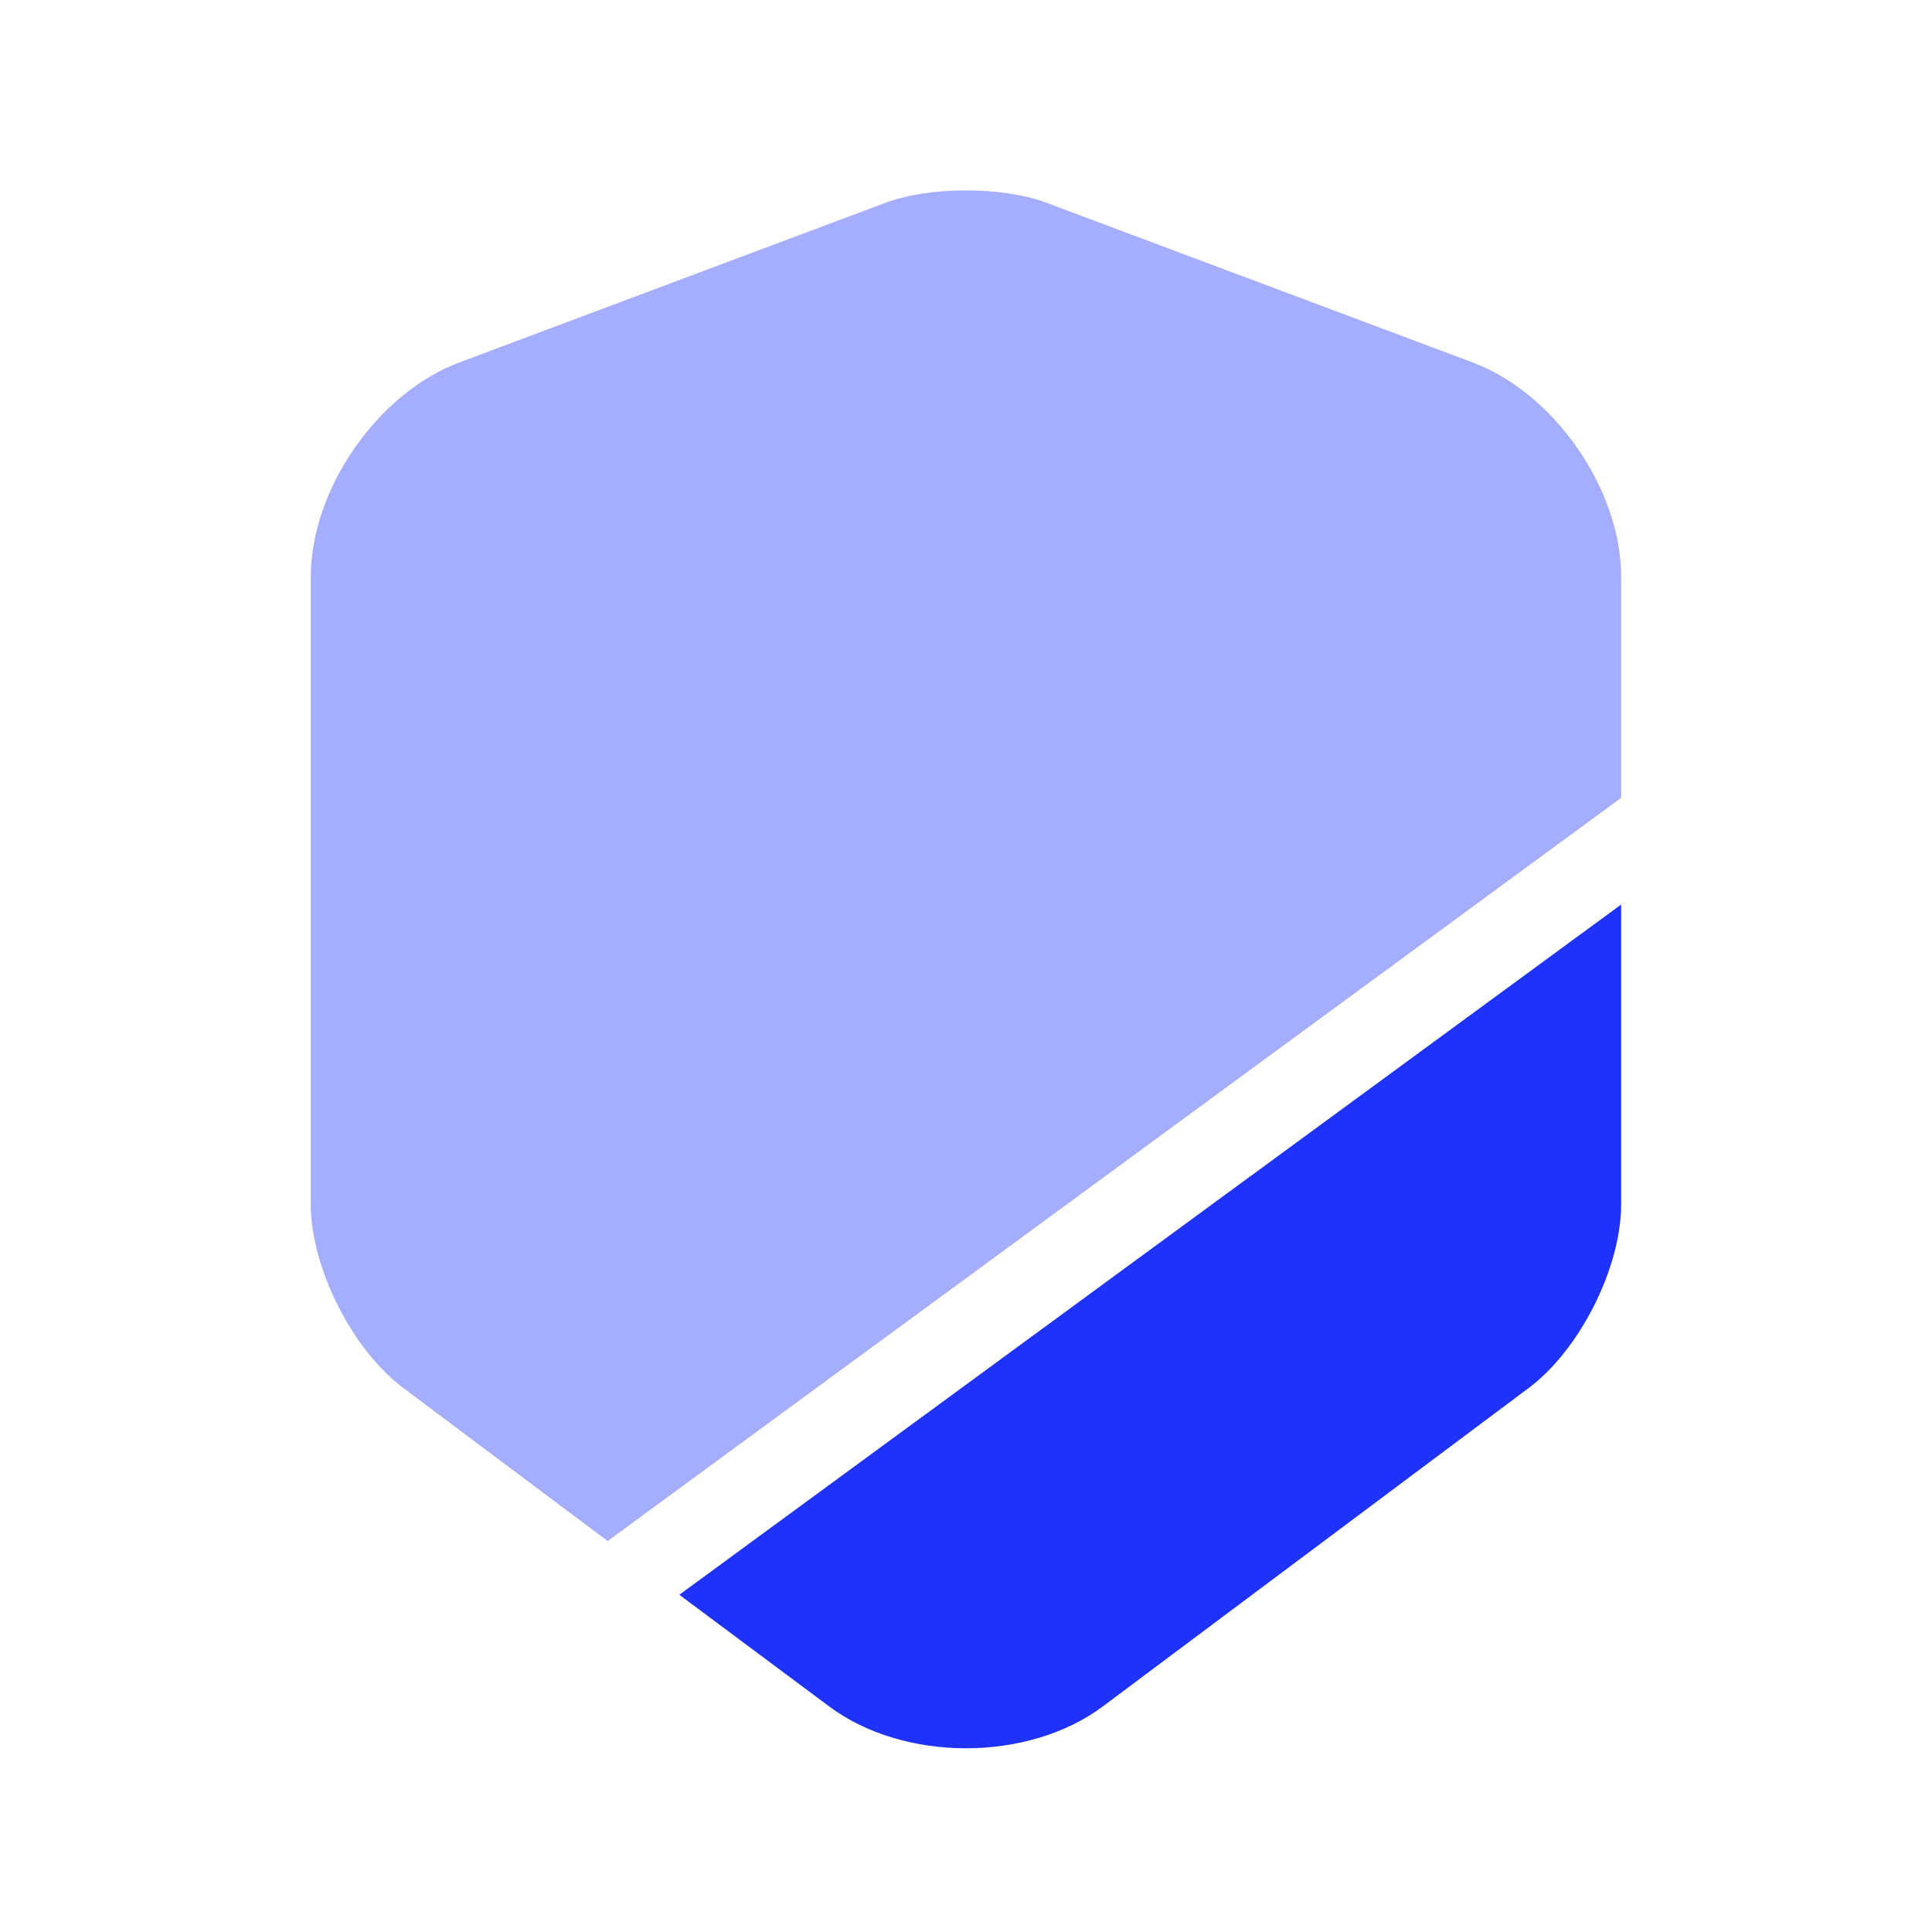
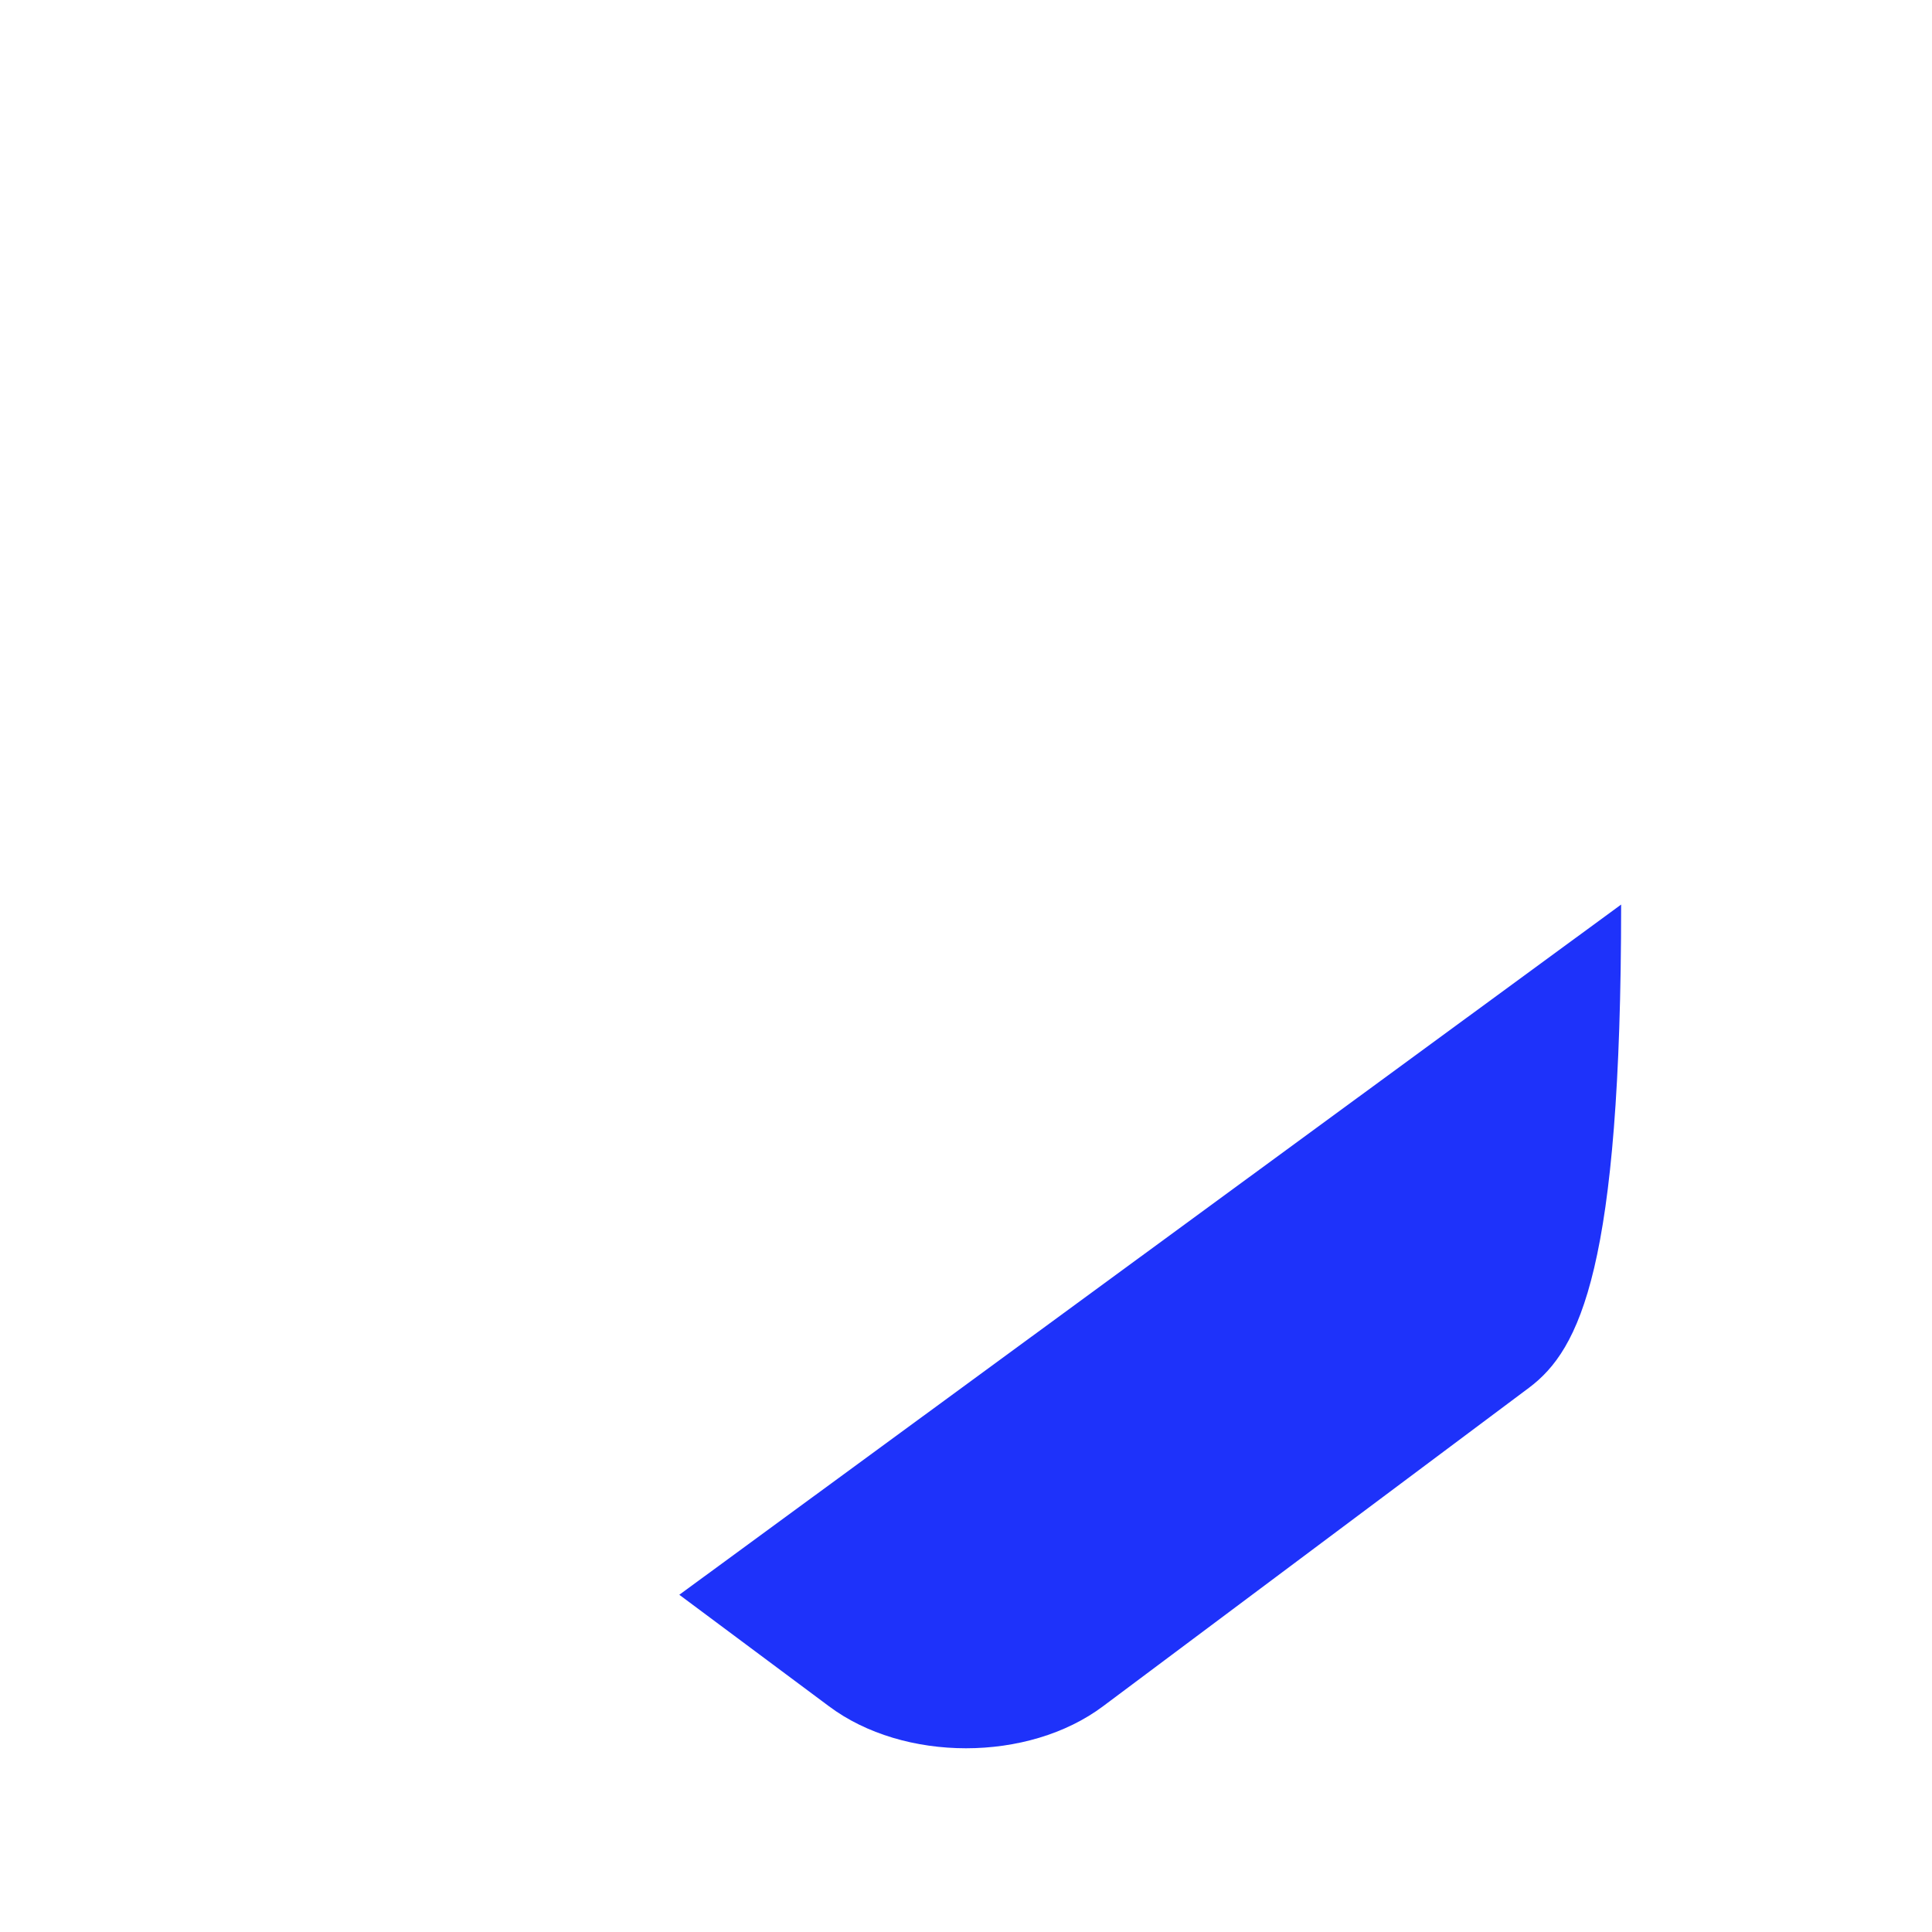
<svg xmlns="http://www.w3.org/2000/svg" width="31" height="31" viewBox="0 0 31 31" fill="none">
-   <path opacity="0.4" d="M26.012 9.252V12.802L9.75 24.727L6.462 22.264C5.65 21.652 4.987 20.339 4.987 19.327V9.252C4.987 7.852 6.062 6.302 7.375 5.814L14.213 3.252C14.925 2.989 16.075 2.989 16.788 3.252L23.625 5.814C24.938 6.302 26.012 7.852 26.012 9.252Z" fill="#1E32FA" />
-   <path d="M26.012 14.514V19.327C26.012 20.339 25.35 21.652 24.538 22.264L17.7 27.377C17.1 27.827 16.3 28.052 15.5 28.052C14.7 28.052 13.9 27.827 13.3 27.377L10.9 25.589L26.012 14.514Z" fill="#1E32FA" />
+   <path d="M26.012 14.514C26.012 20.339 25.35 21.652 24.538 22.264L17.7 27.377C17.1 27.827 16.3 28.052 15.5 28.052C14.7 28.052 13.9 27.827 13.3 27.377L10.9 25.589L26.012 14.514Z" fill="#1E32FA" />
</svg>